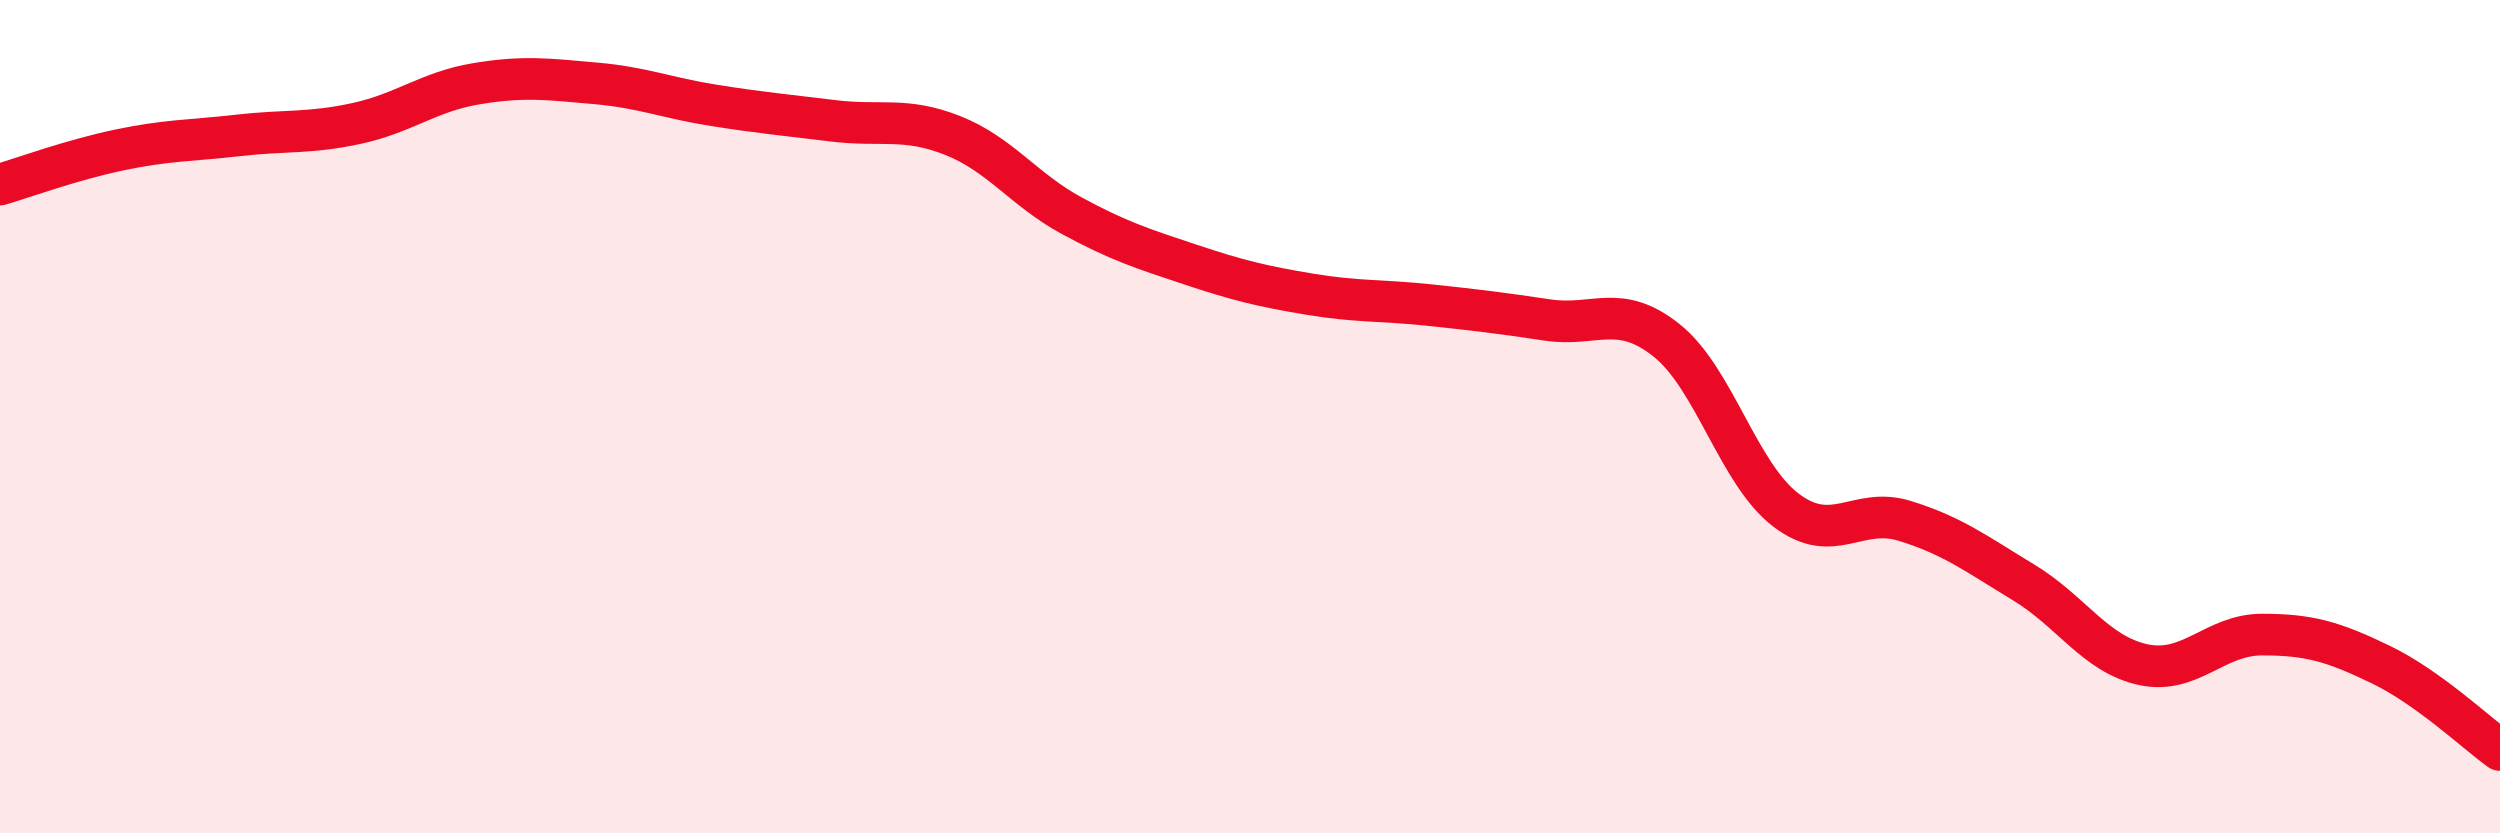
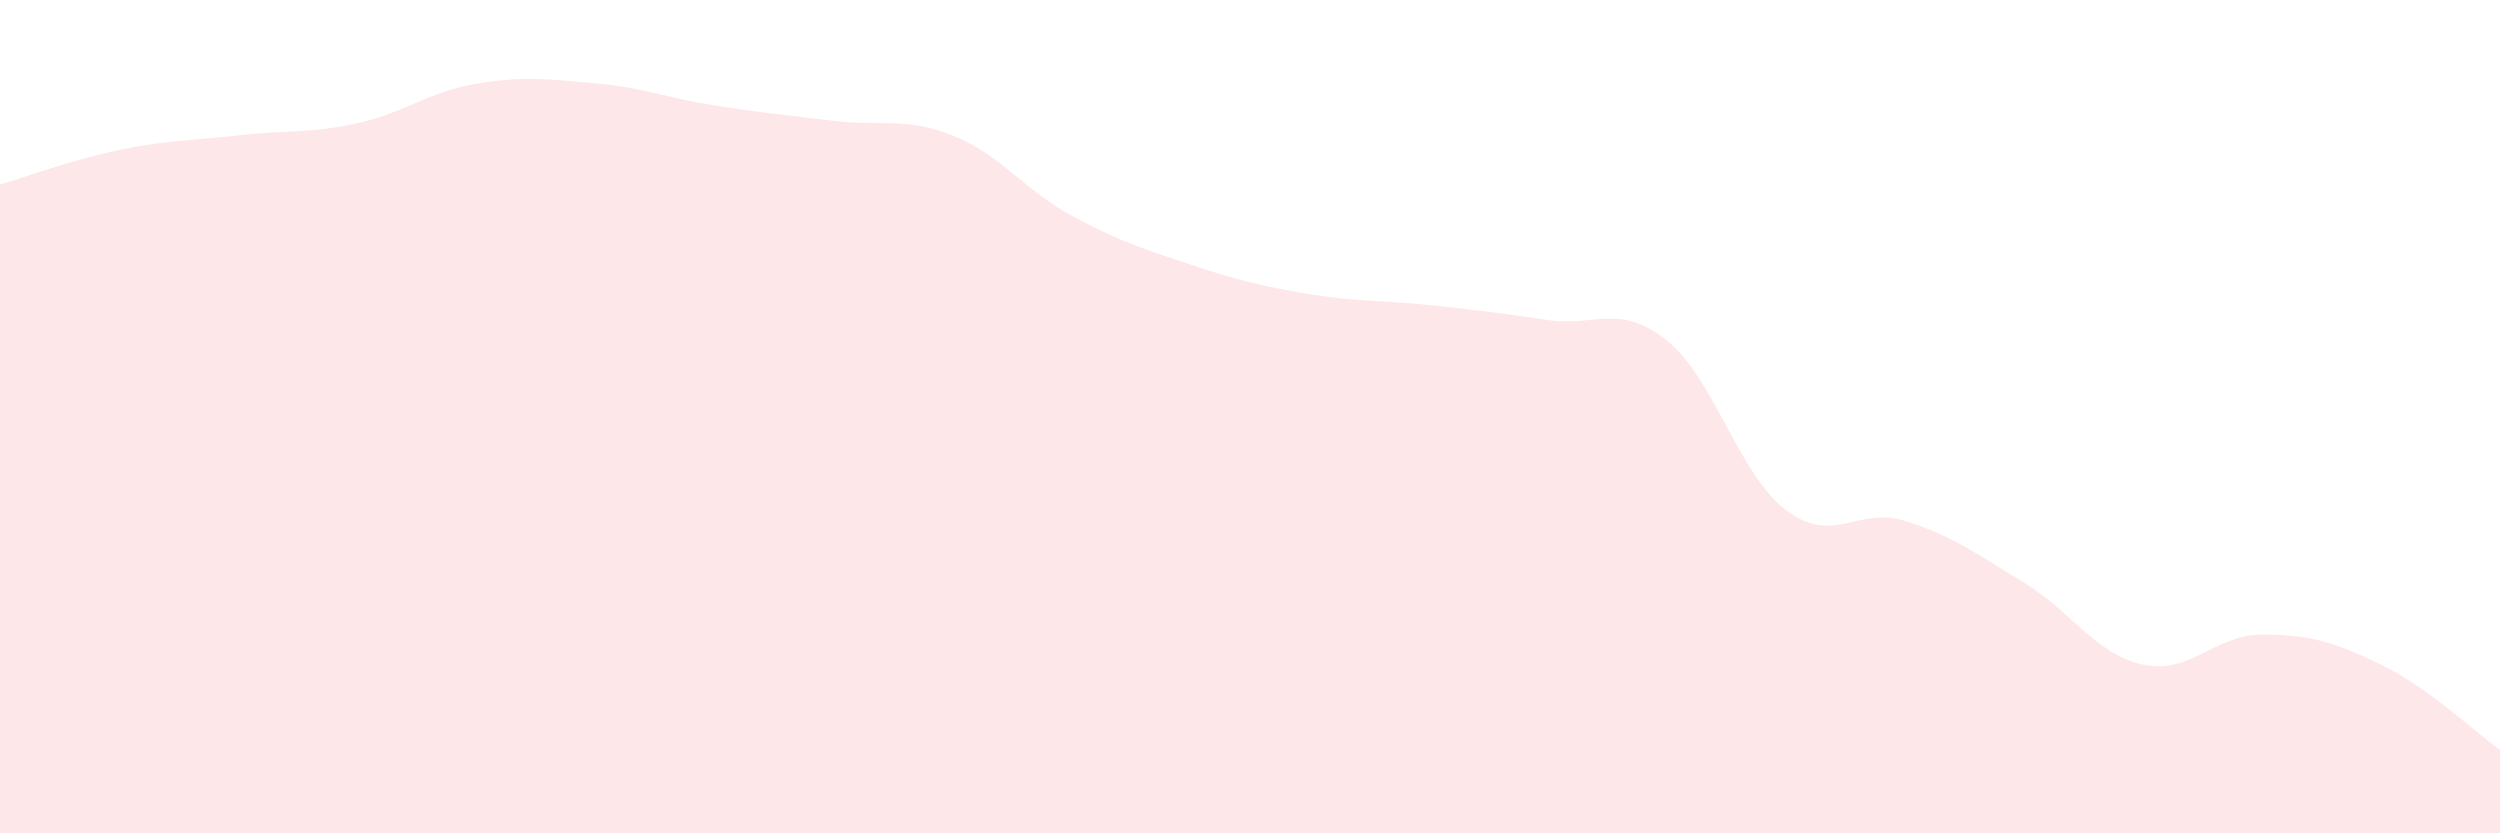
<svg xmlns="http://www.w3.org/2000/svg" width="60" height="20" viewBox="0 0 60 20">
  <path d="M 0,4.43 C 0.57,4.26 1.72,3.84 2.86,3.6 C 4,3.36 4.57,3.38 5.71,3.25 C 6.85,3.12 7.43,3.21 8.57,2.96 C 9.71,2.71 10.29,2.2 11.43,2.01 C 12.57,1.82 13.15,1.9 14.29,2 C 15.43,2.1 16,2.35 17.14,2.53 C 18.28,2.71 18.86,2.76 20,2.9 C 21.14,3.04 21.72,2.8 22.86,3.25 C 24,3.7 24.57,4.55 25.71,5.17 C 26.85,5.79 27.43,5.97 28.57,6.35 C 29.71,6.73 30.29,6.87 31.43,7.06 C 32.57,7.25 33.15,7.2 34.29,7.32 C 35.43,7.44 36,7.51 37.14,7.68 C 38.28,7.85 38.86,7.26 40,8.17 C 41.14,9.08 41.72,11.37 42.86,12.24 C 44,13.11 44.57,12.15 45.71,12.5 C 46.85,12.85 47.43,13.29 48.57,13.98 C 49.71,14.67 50.29,15.7 51.43,15.95 C 52.57,16.2 53.15,15.23 54.29,15.23 C 55.43,15.23 56,15.4 57.14,15.95 C 58.28,16.5 59.43,17.59 60,18L60 20L0 20Z" fill="#EB0A25" opacity="0.1" stroke-linecap="round" stroke-linejoin="round" />
-   <path d="M 0,4.43 C 0.57,4.26 1.72,3.84 2.86,3.6 C 4,3.36 4.57,3.38 5.71,3.25 C 6.85,3.12 7.43,3.21 8.57,2.96 C 9.71,2.71 10.29,2.2 11.43,2.01 C 12.57,1.82 13.15,1.9 14.29,2 C 15.43,2.1 16,2.35 17.14,2.53 C 18.28,2.71 18.86,2.76 20,2.9 C 21.14,3.04 21.72,2.8 22.86,3.25 C 24,3.7 24.57,4.55 25.71,5.17 C 26.85,5.79 27.43,5.97 28.57,6.35 C 29.71,6.73 30.29,6.87 31.43,7.06 C 32.57,7.25 33.15,7.2 34.29,7.32 C 35.43,7.44 36,7.51 37.14,7.68 C 38.28,7.85 38.86,7.26 40,8.17 C 41.14,9.08 41.72,11.37 42.86,12.24 C 44,13.11 44.57,12.15 45.71,12.5 C 46.85,12.85 47.43,13.29 48.57,13.98 C 49.71,14.67 50.29,15.7 51.43,15.95 C 52.57,16.2 53.15,15.23 54.29,15.23 C 55.43,15.23 56,15.4 57.14,15.95 C 58.28,16.5 59.43,17.59 60,18" stroke="#EB0A25" stroke-width="1" fill="none" stroke-linecap="round" stroke-linejoin="round" />
</svg>